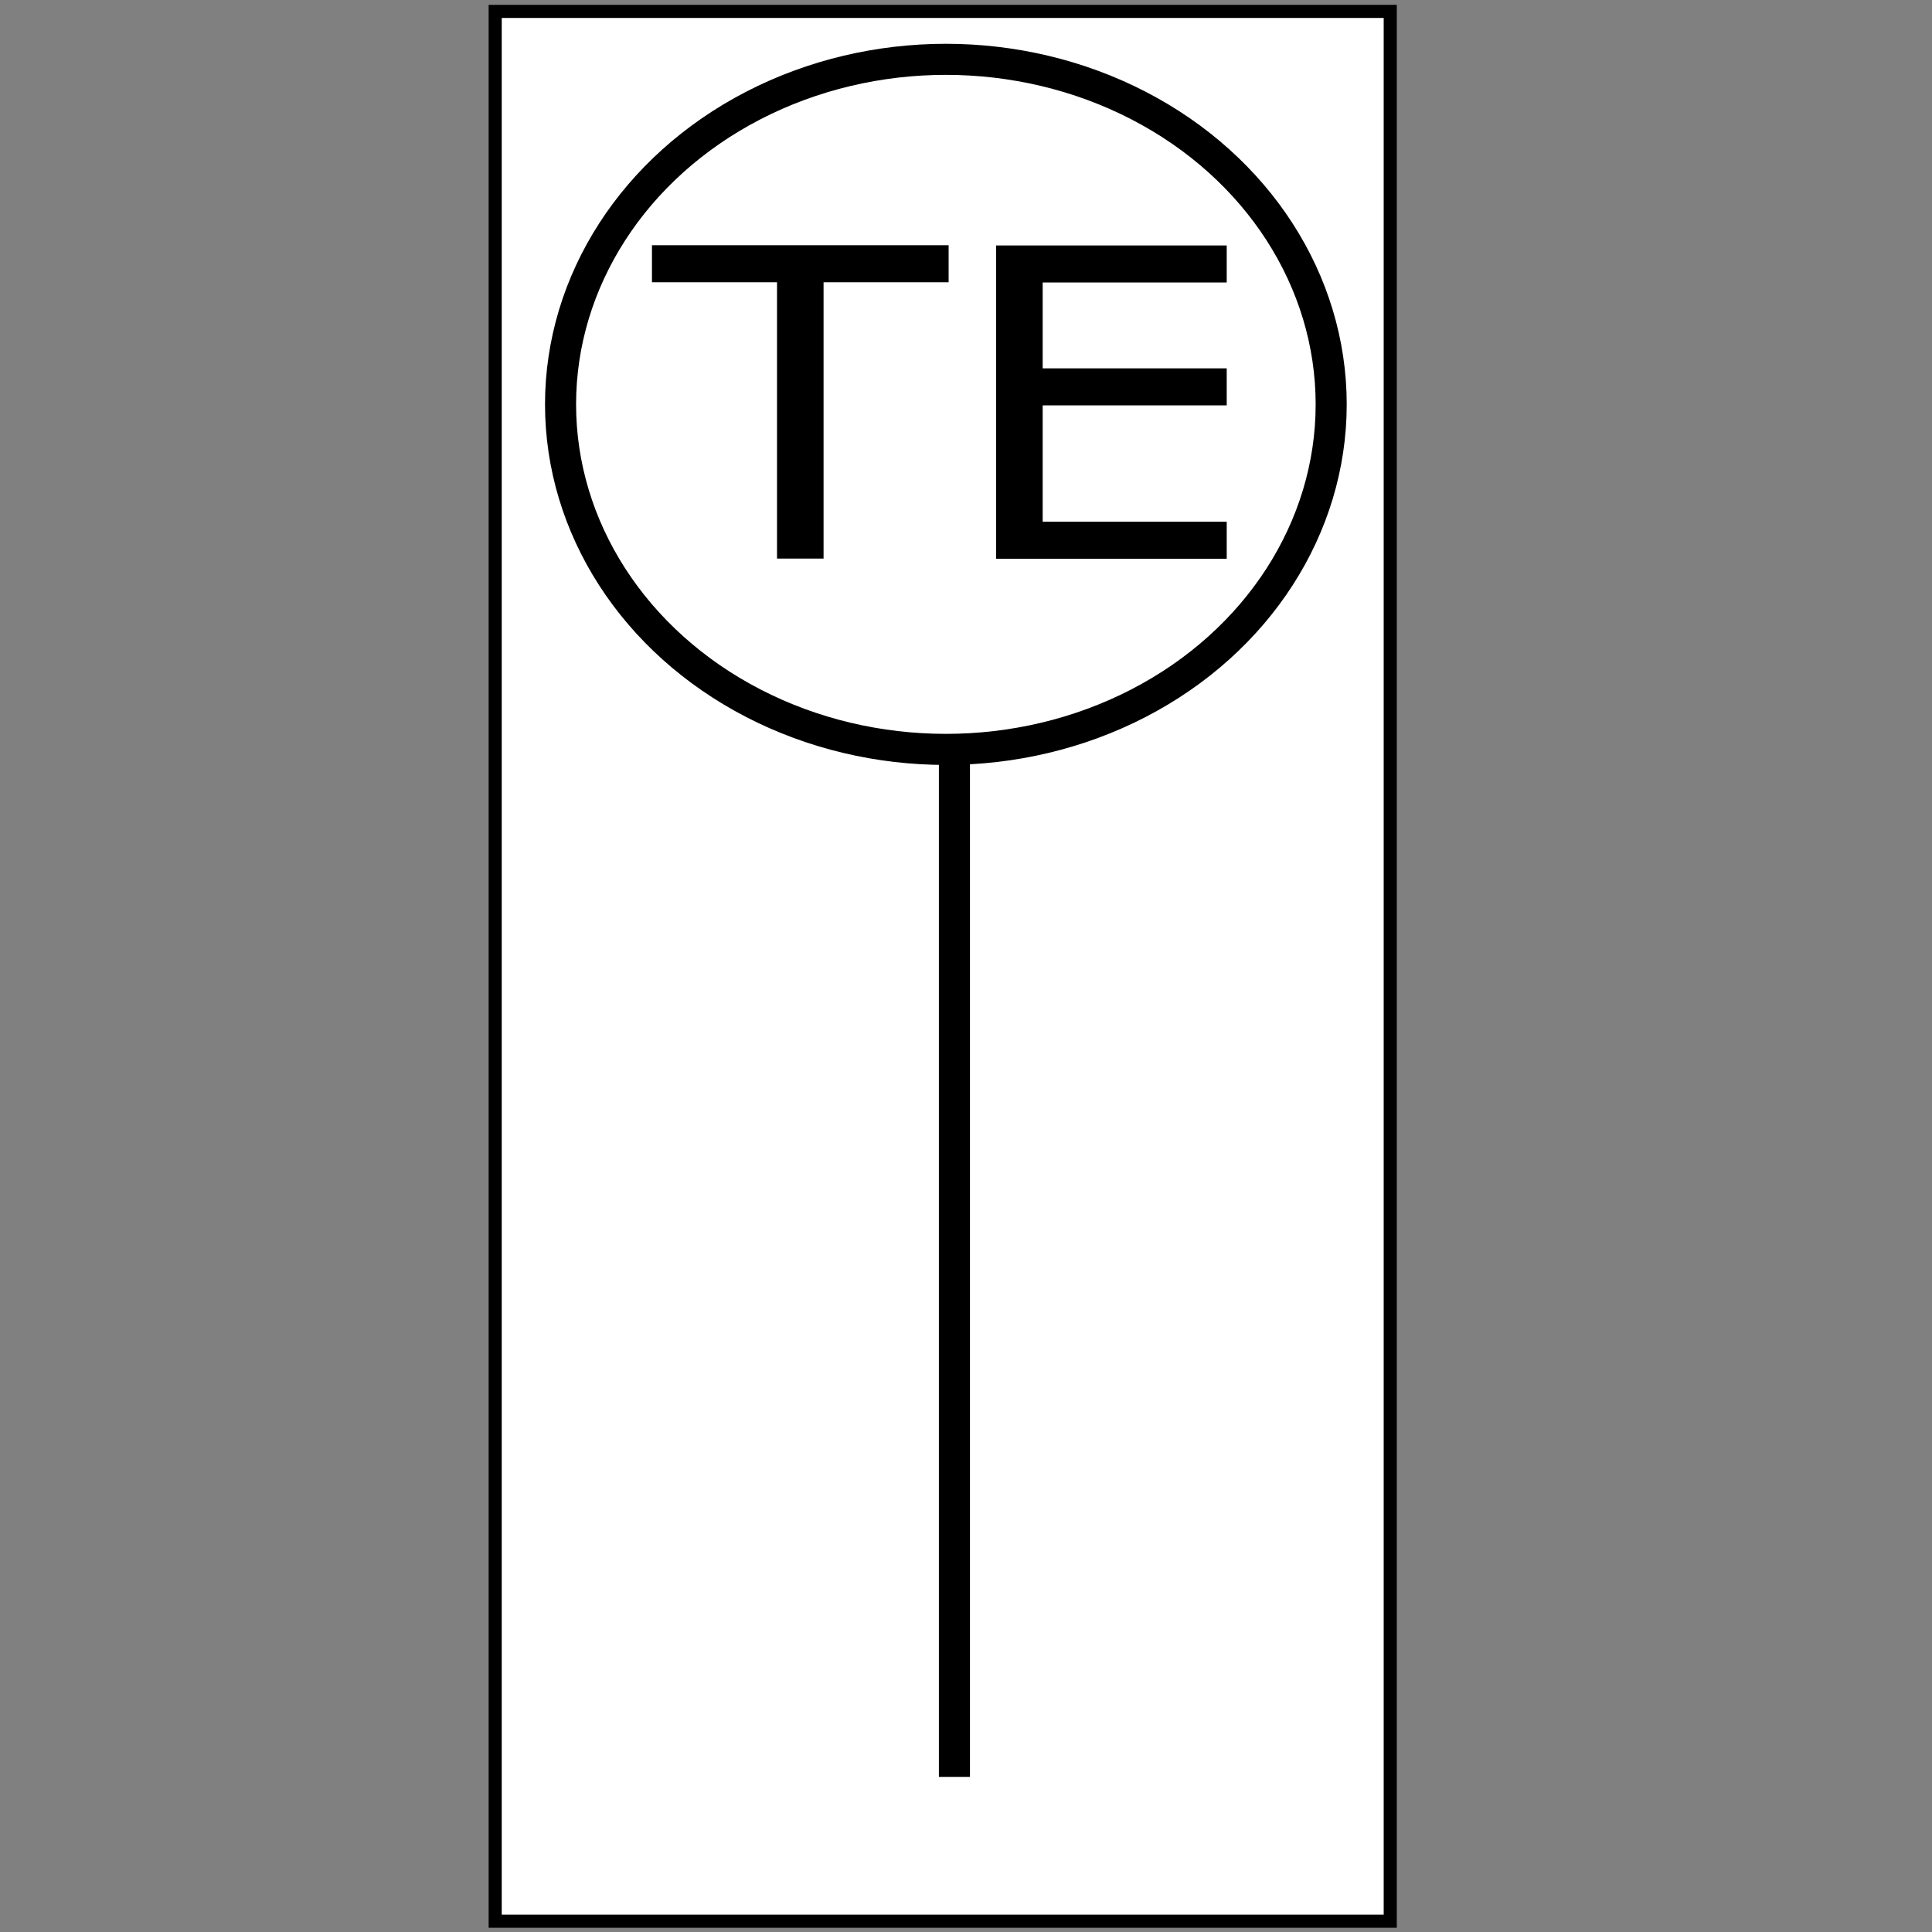
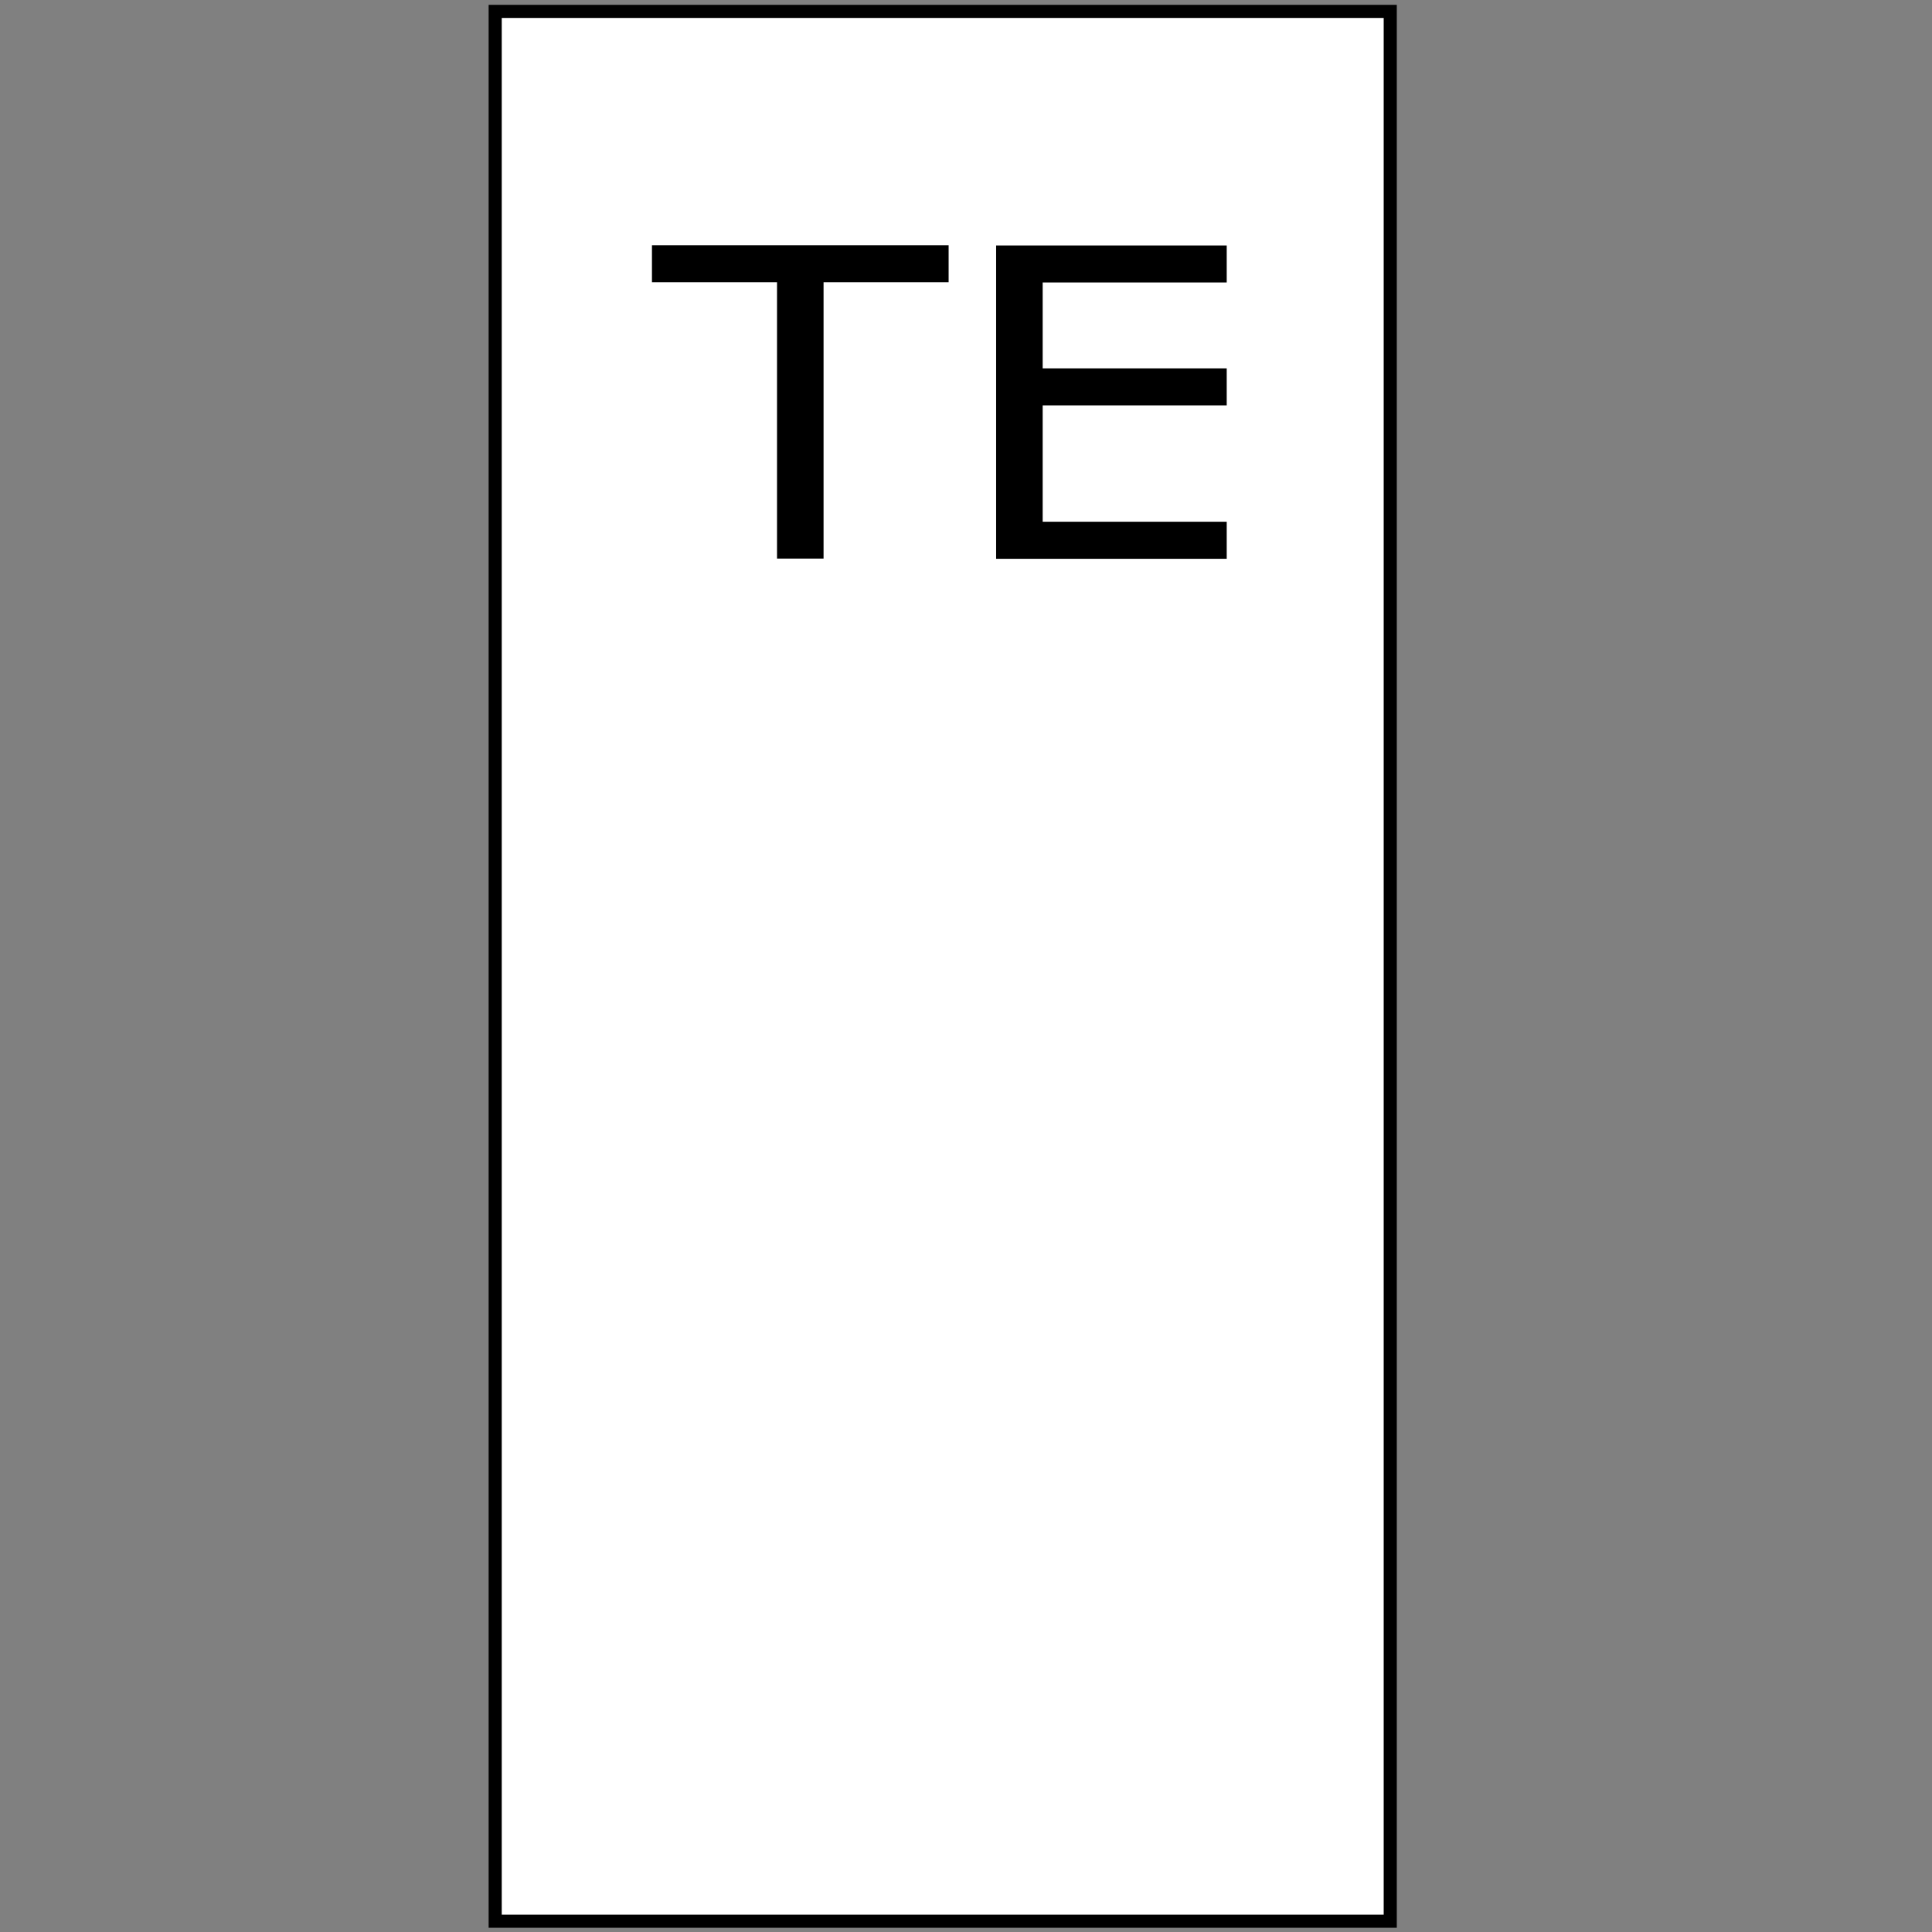
<svg xmlns="http://www.w3.org/2000/svg" width="100" height="100" version="1.1" viewBox="0 0 100 100">
  <rect x="0" y="0" width="100" height="100" fill="#808080" stroke="none" />
  <g transform="translate(0 -270.54)">
    <g stroke="#000">
      <rect x="25.631" y="271.13" width="46.328" height="98.852" fill="#fff" stroke-width=".678" />
-       <path d="m49.401 309.86v52.651" fill="none" stroke-width="1.608px" />
-       <ellipse cx="48.958" cy="291.47" rx="19.944" ry="17.859" fill="#fff" stroke-width="1.608" />
    </g>
    <g transform="matrix(1.699 0 0 1.521 -34.512 -146.95)" aria-label="TE">
      <path d="m49.213 284.09h-3.81v9.403h-1.418v-9.403h-3.81v-1.26h9.038z" />
      <path d="m57.685 293.5h-7.025v-10.663h7.025v1.26h-5.607v2.922h5.607v1.26h-5.607v3.96h5.607z" />
    </g>
  </g>
</svg>